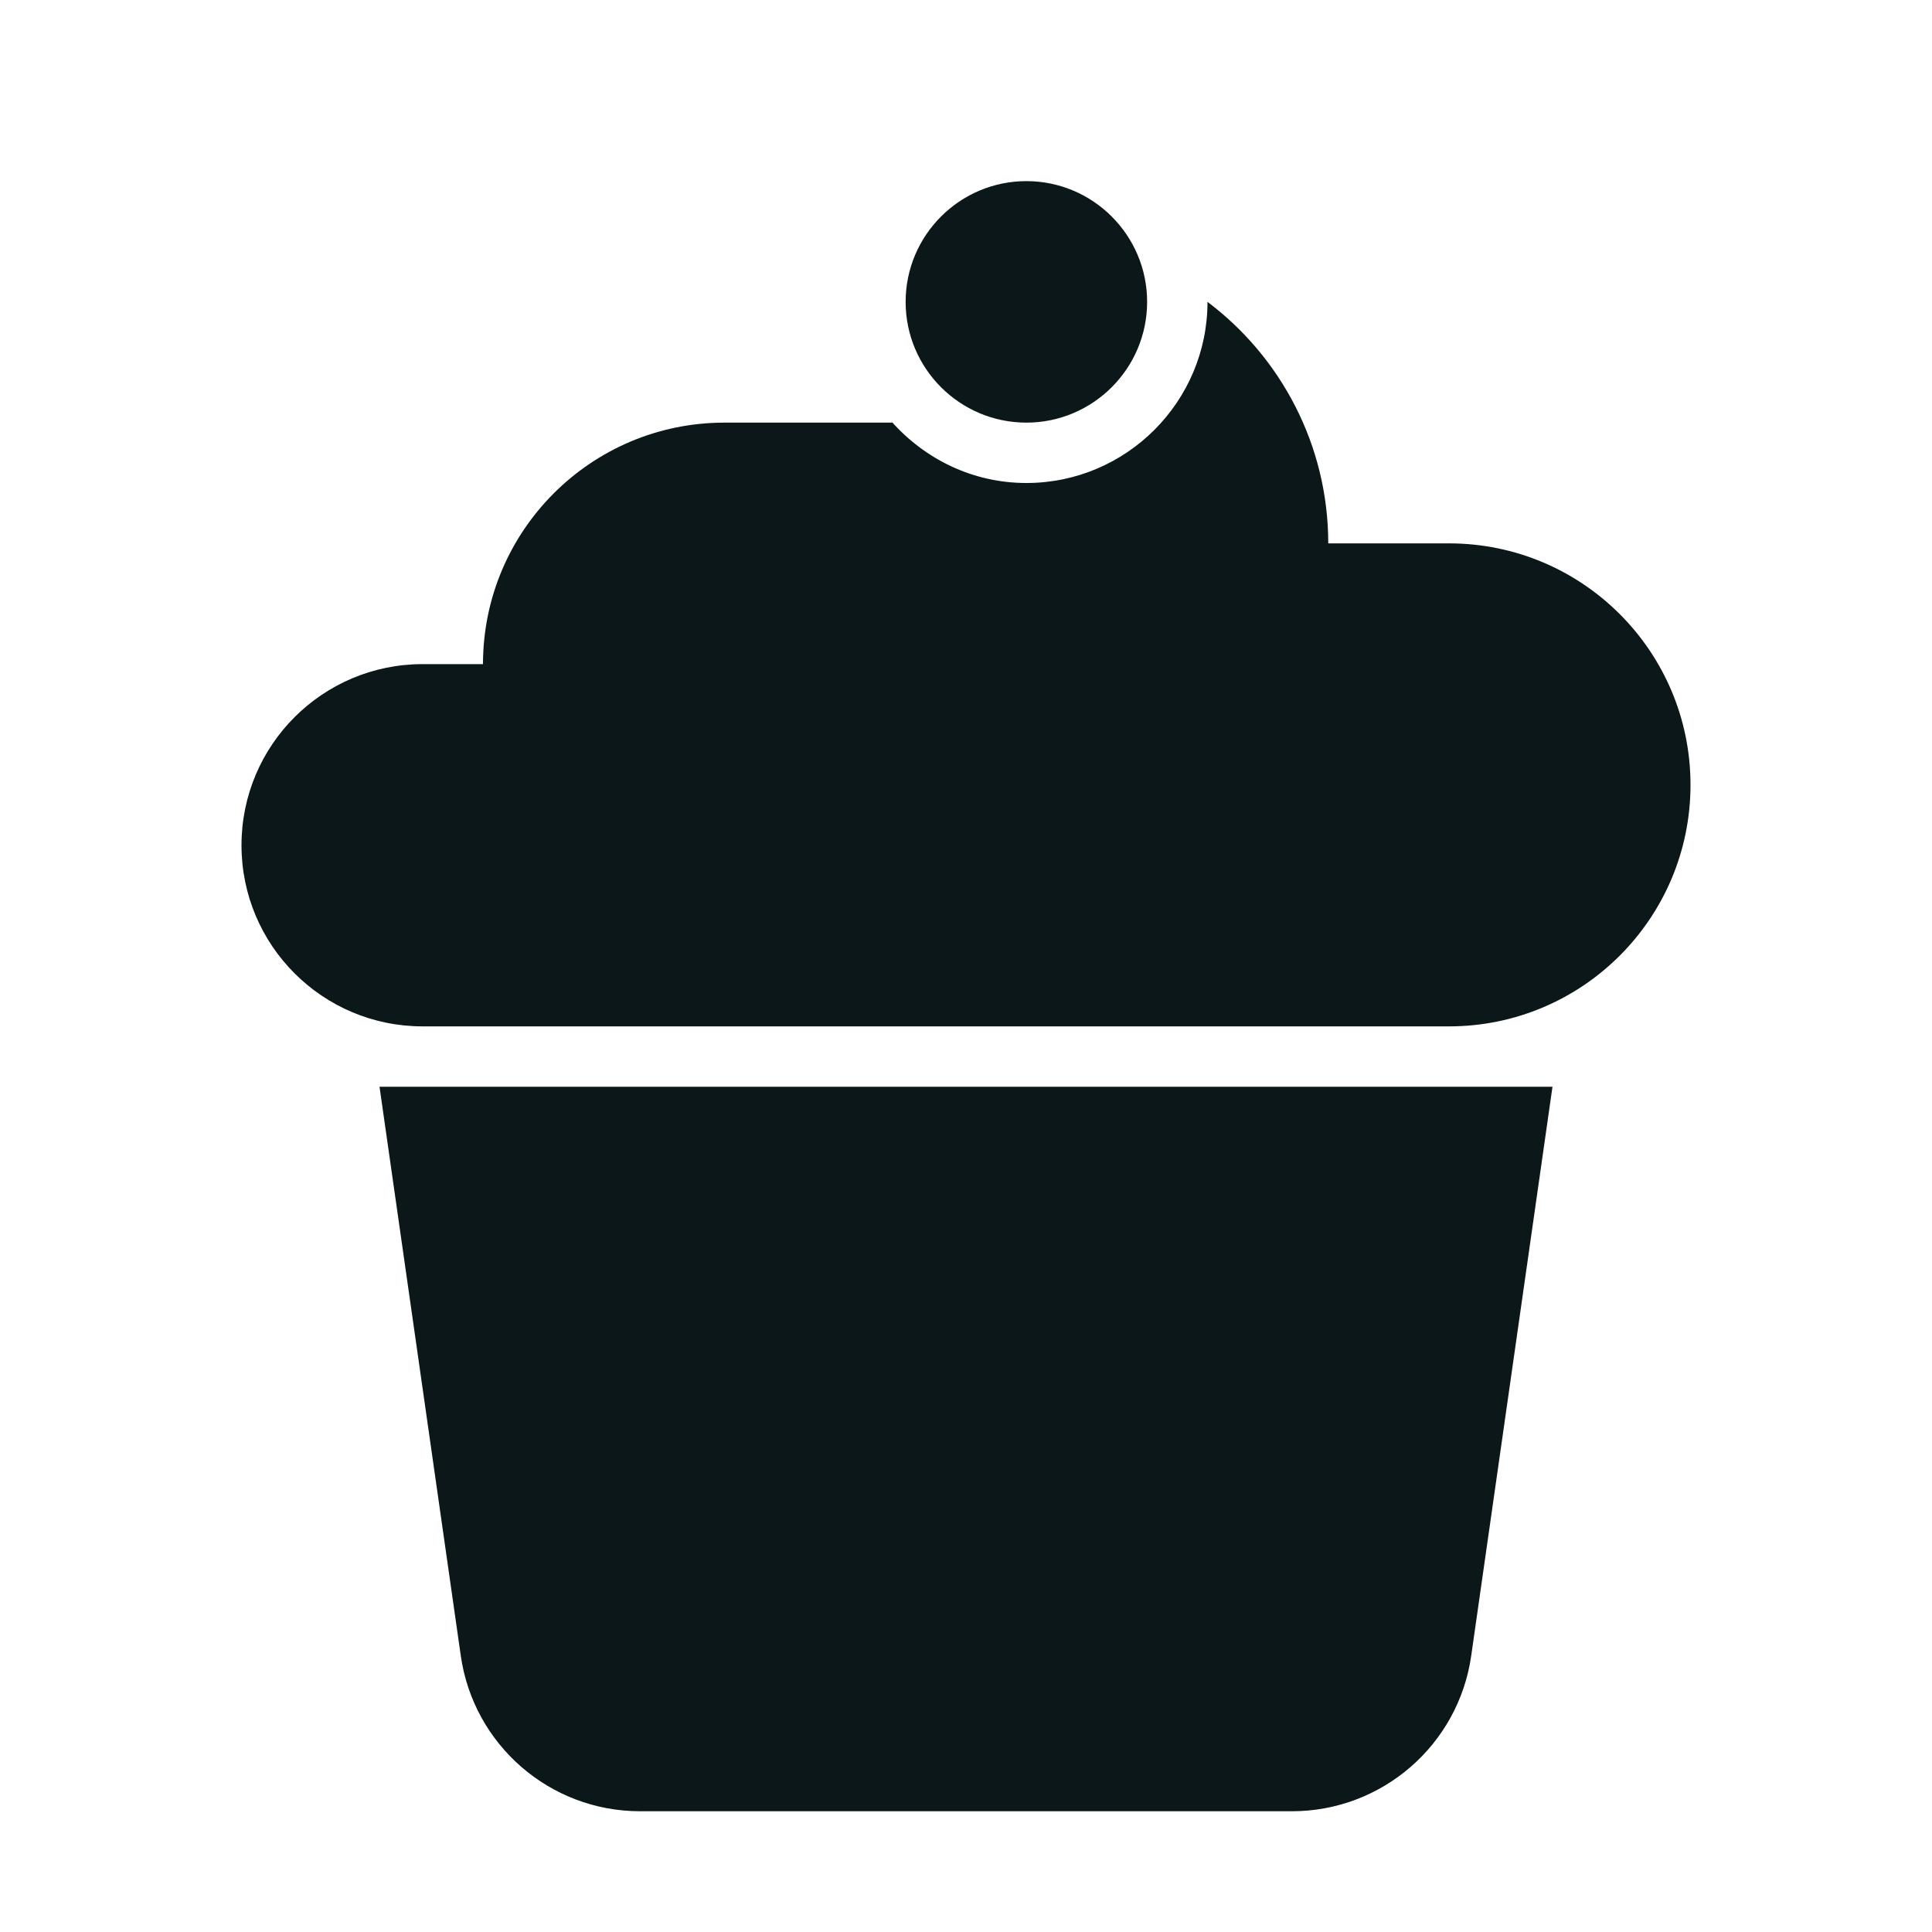
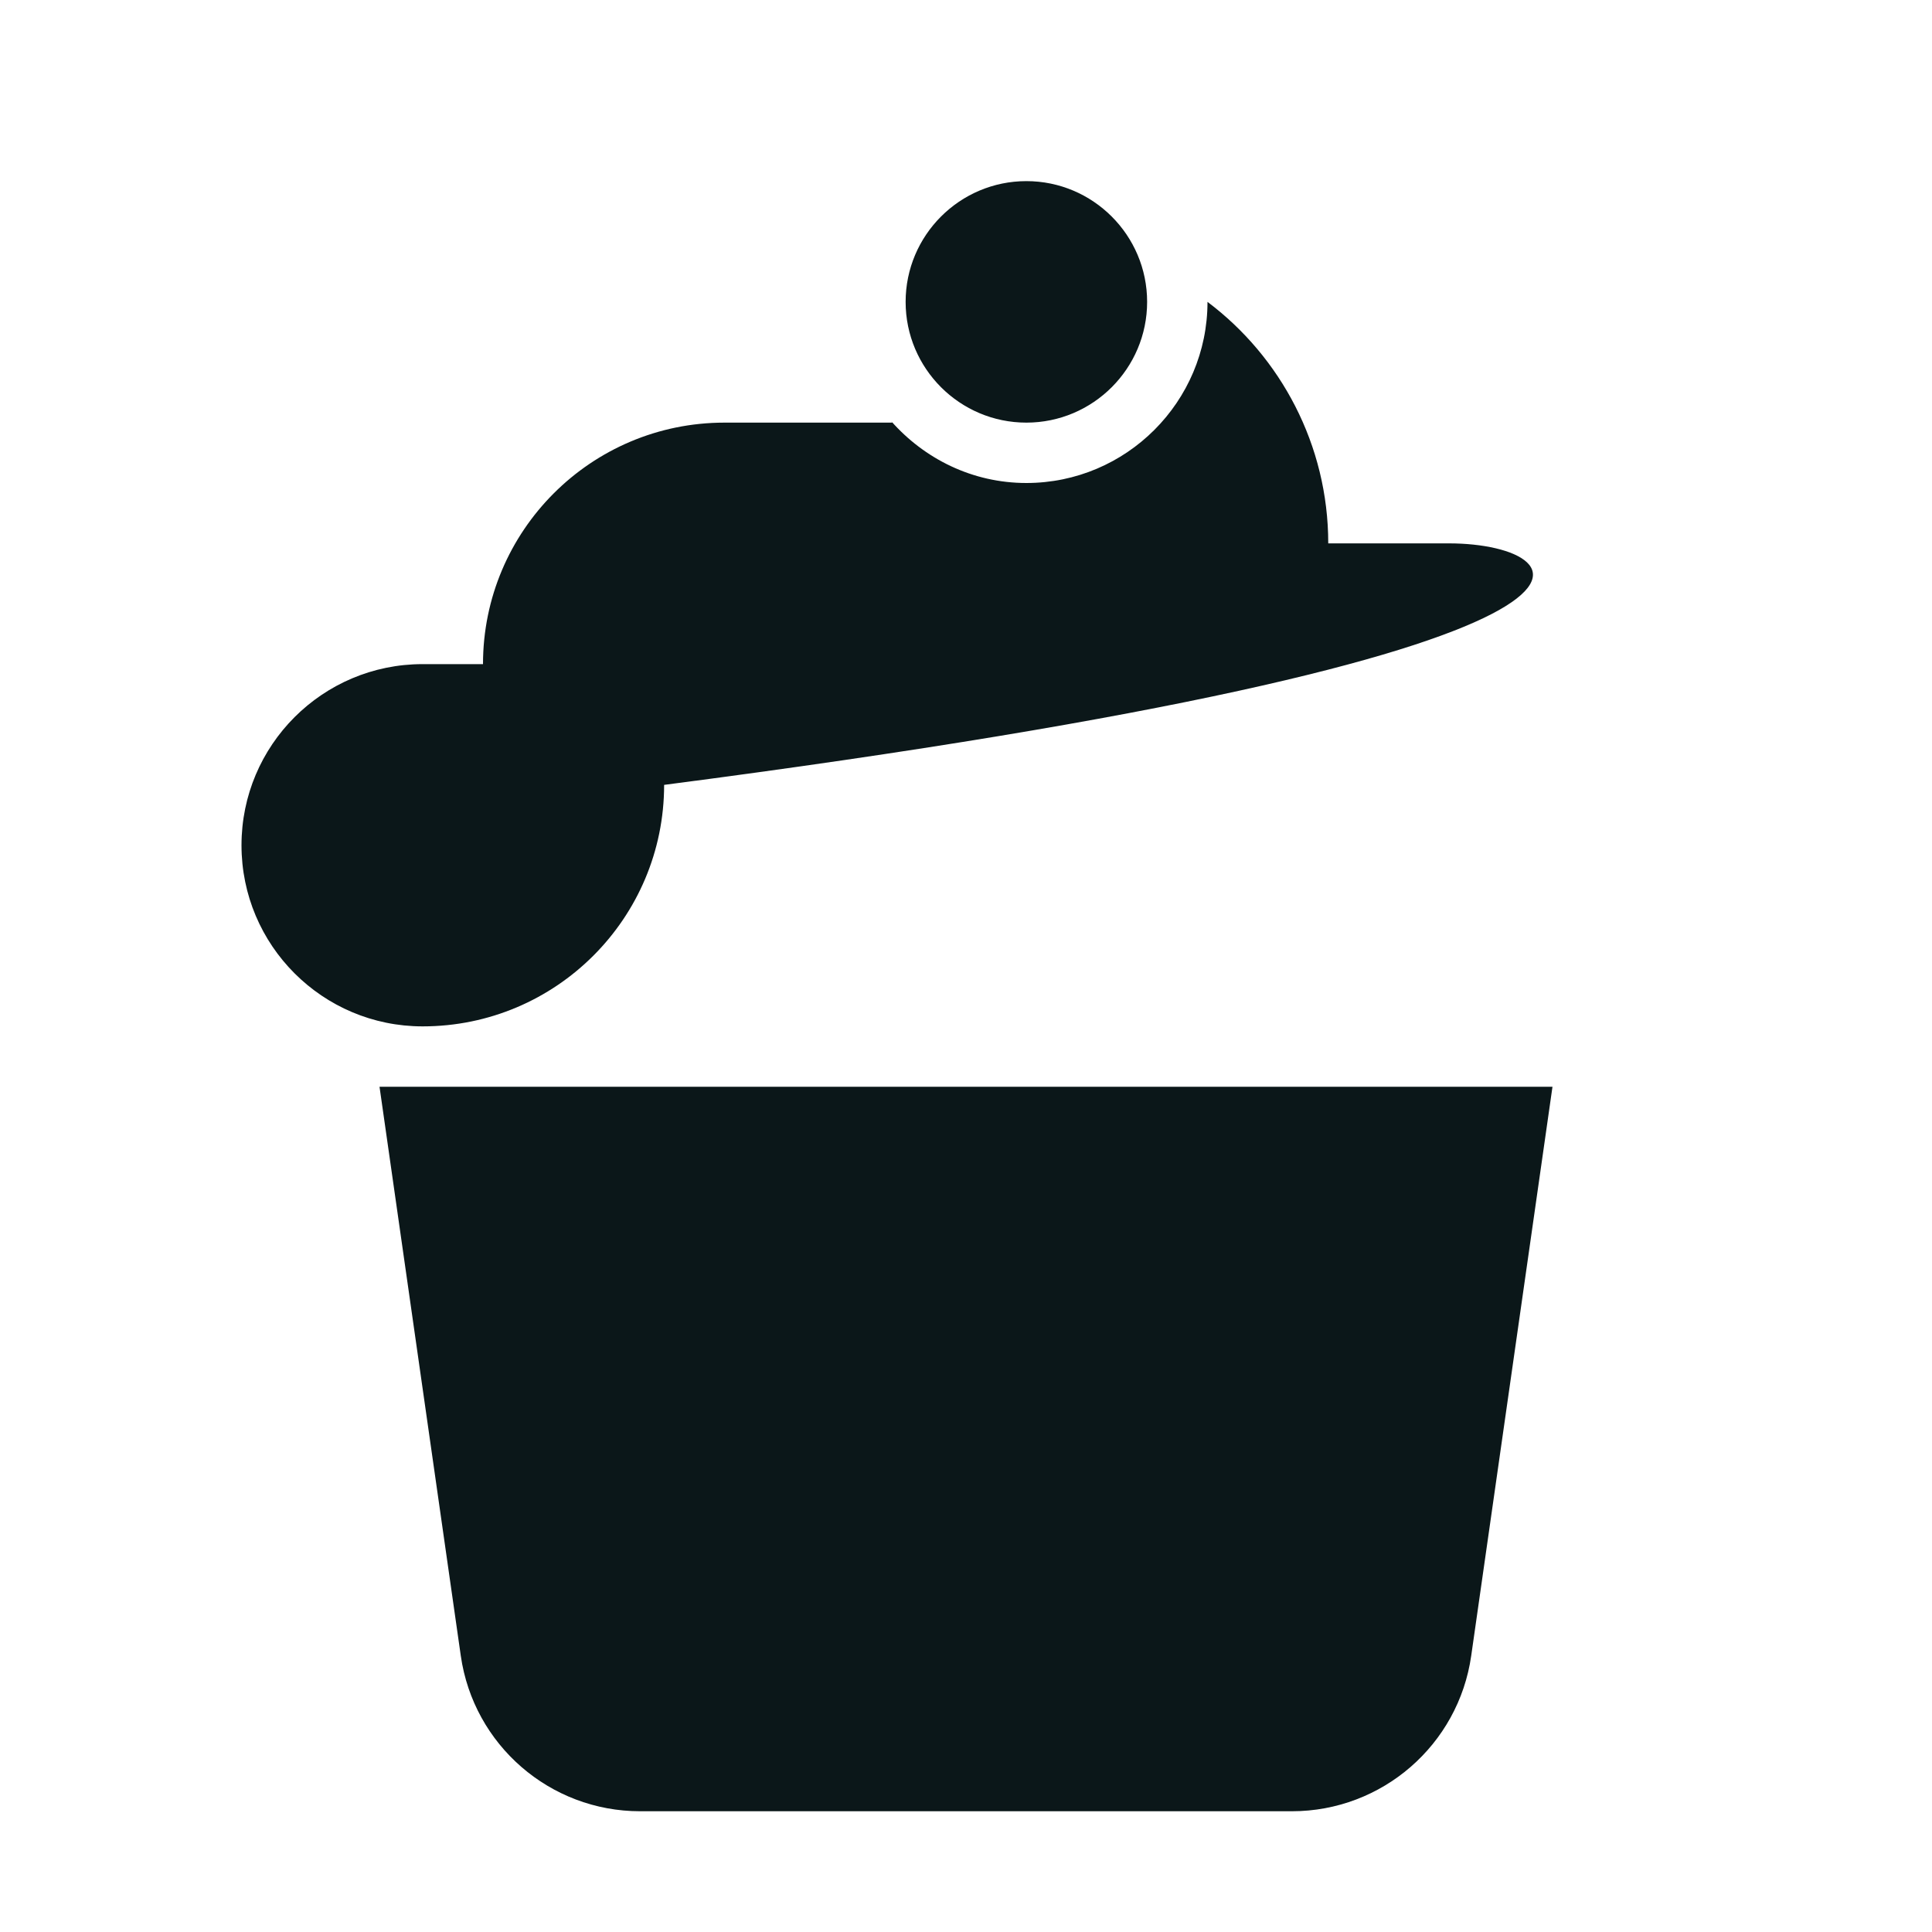
<svg xmlns="http://www.w3.org/2000/svg" version="1.1" id="Uploaded to svgrepo.com" width="800px" height="800px" viewBox="0 0 32 32" xml:space="preserve">
  <style type="text/css">
	.stone_een{fill:#0B1719;}
	.st0{fill:#0B1719;}
</style>
-   <path class="stone_een" d="M15,5c0-1.103,0.897-2,2-2c1.103,0,2,0.897,2,2s-0.897,2-2,2C15.897,7,15,6.103,15,5z M7.632,27.424  C7.843,28.902,9.109,30,10.602,30h10.796c1.493,0,2.759-1.098,2.97-2.576L25.714,18H6.286L7.632,27.424z M24,9h-2  c0-1.631-0.789-3.09-2-4c0,1.654-1.346,3-3,3c-0.895,0-1.691-0.402-2.241-1.026c0.007,0.008,0.013,0.018,0.02,0.026H12  c-2.209,0-4,1.791-4,4H7c-1.657,0-3,1.343-3,3s1.343,3,3,3h17c2.209,0,4-1.791,4-4C28,10.791,26.209,9,24,9z" />
+   <path class="stone_een" d="M15,5c0-1.103,0.897-2,2-2c1.103,0,2,0.897,2,2s-0.897,2-2,2C15.897,7,15,6.103,15,5z M7.632,27.424  C7.843,28.902,9.109,30,10.602,30h10.796c1.493,0,2.759-1.098,2.97-2.576L25.714,18H6.286L7.632,27.424z M24,9h-2  c0-1.631-0.789-3.09-2-4c0,1.654-1.346,3-3,3c-0.895,0-1.691-0.402-2.241-1.026c0.007,0.008,0.013,0.018,0.02,0.026H12  c-2.209,0-4,1.791-4,4H7c-1.657,0-3,1.343-3,3s1.343,3,3,3c2.209,0,4-1.791,4-4C28,10.791,26.209,9,24,9z" />
</svg>